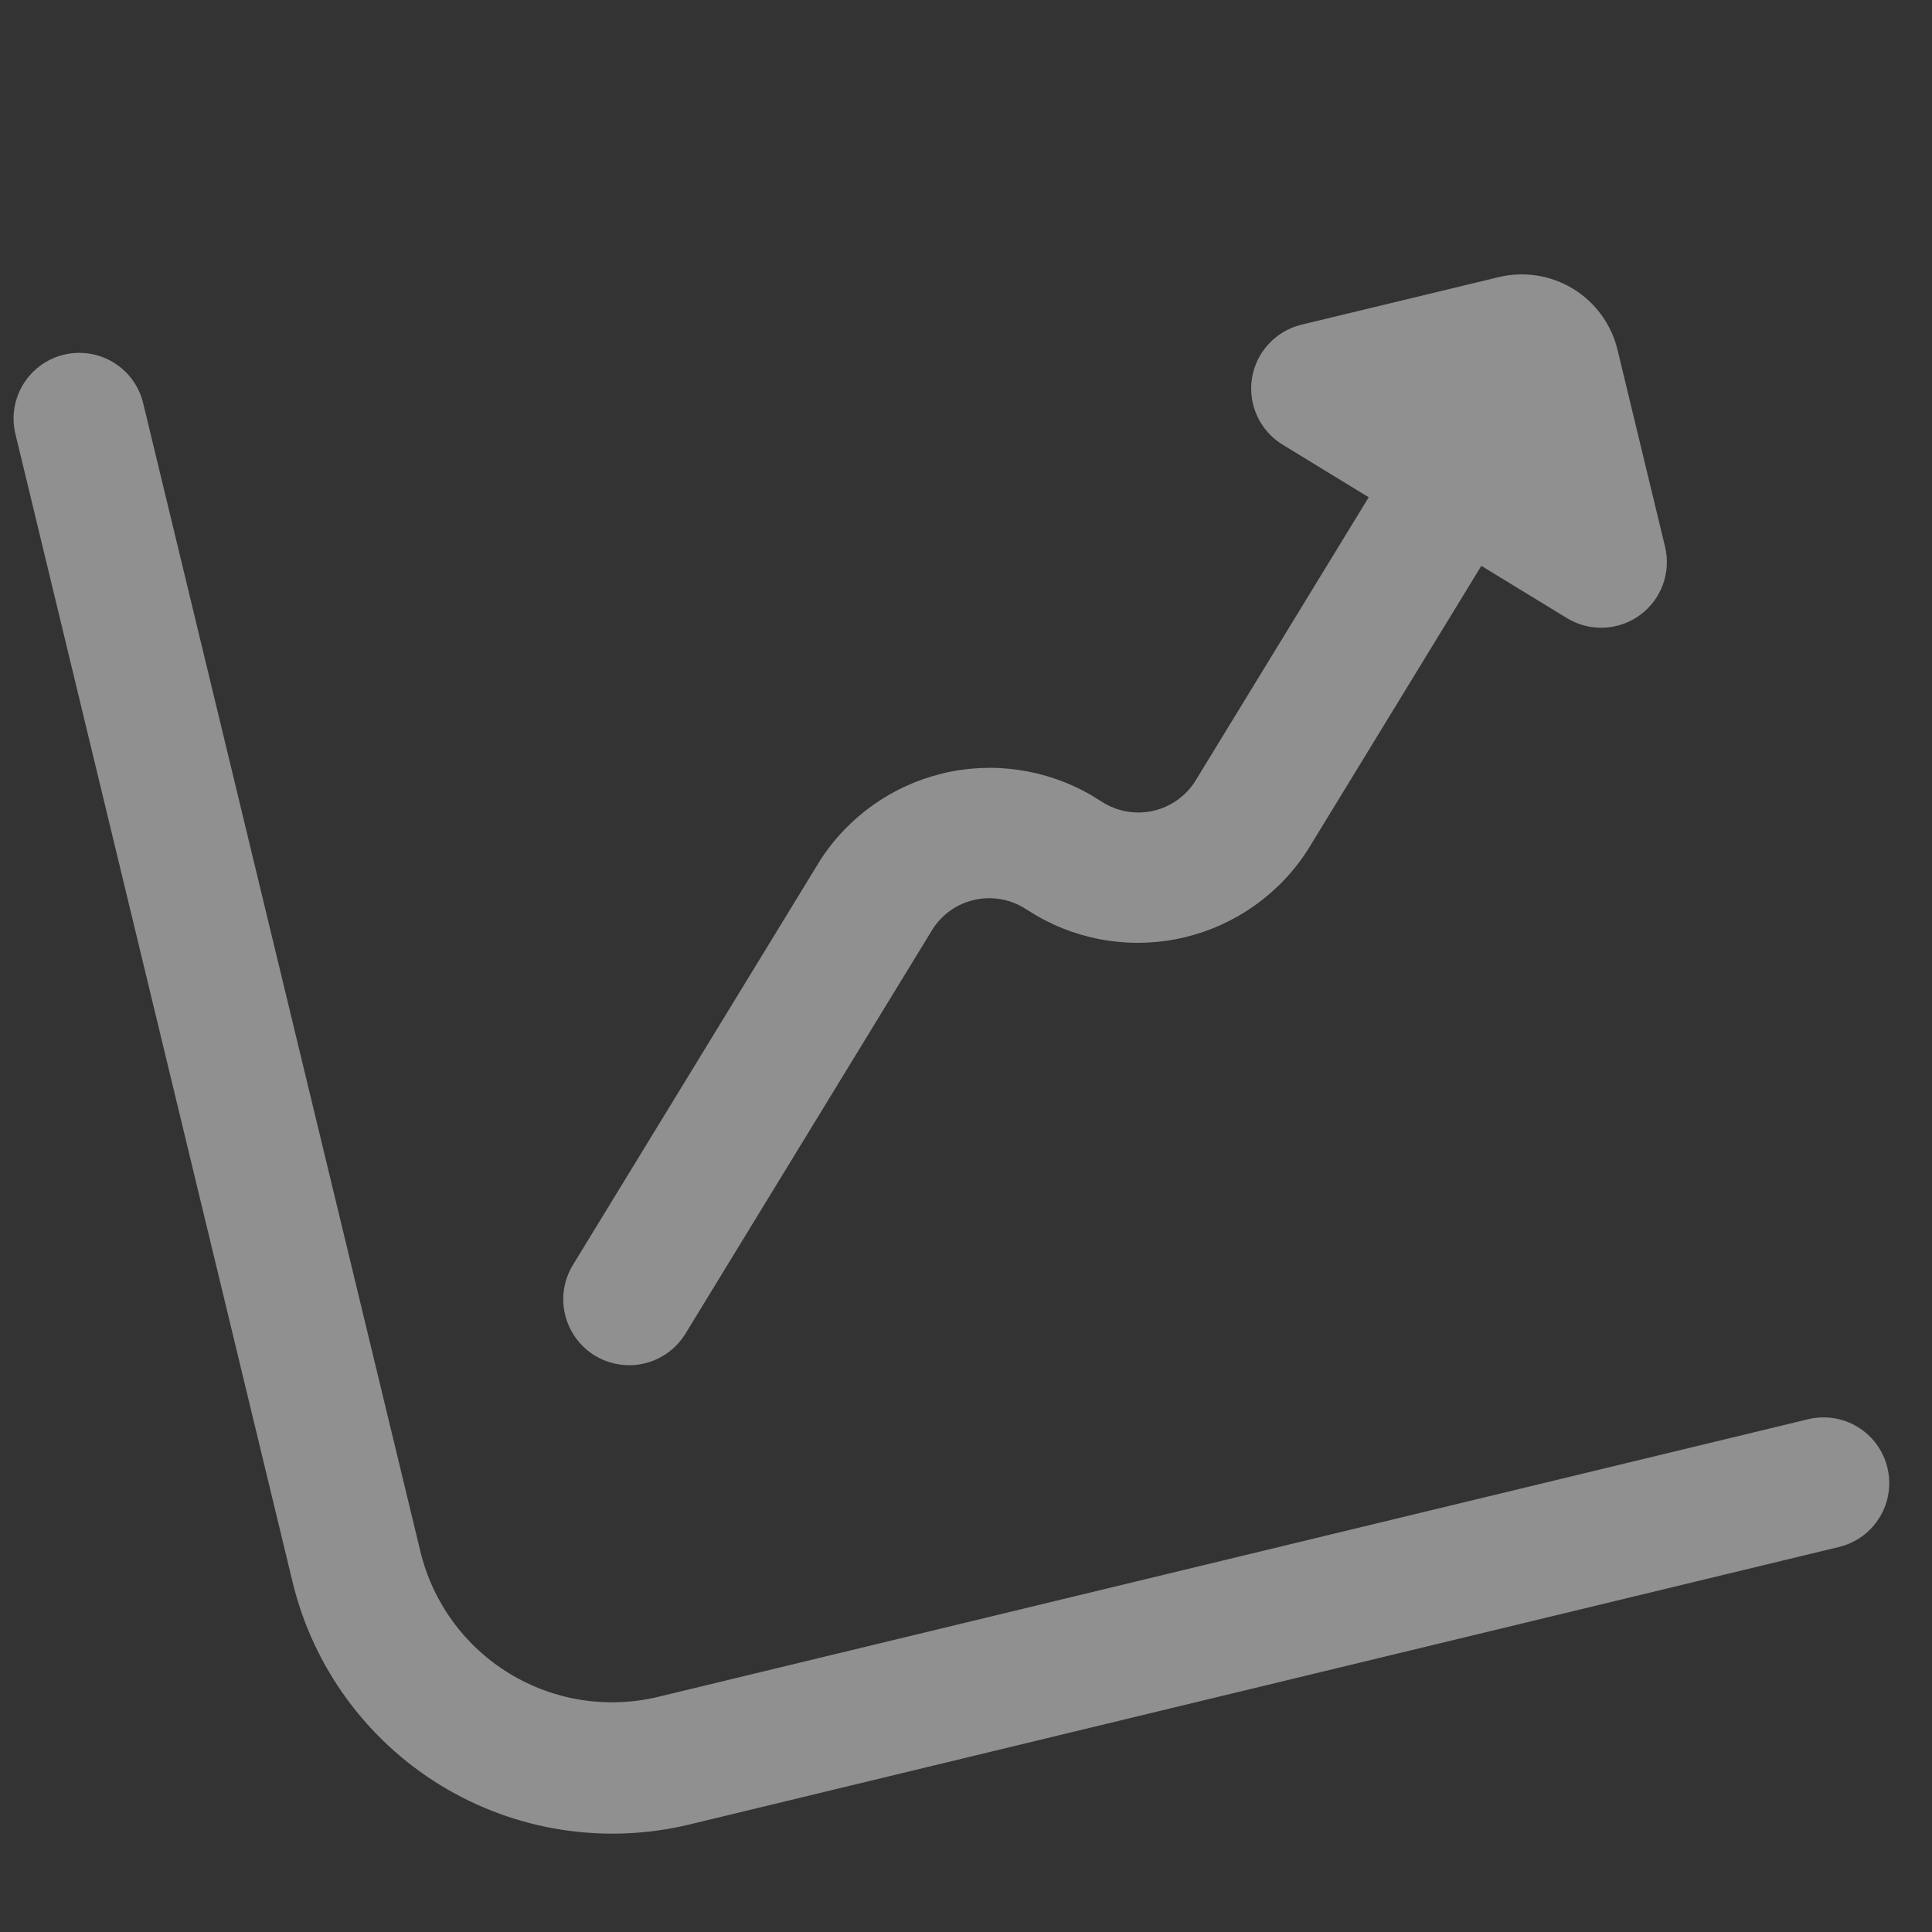
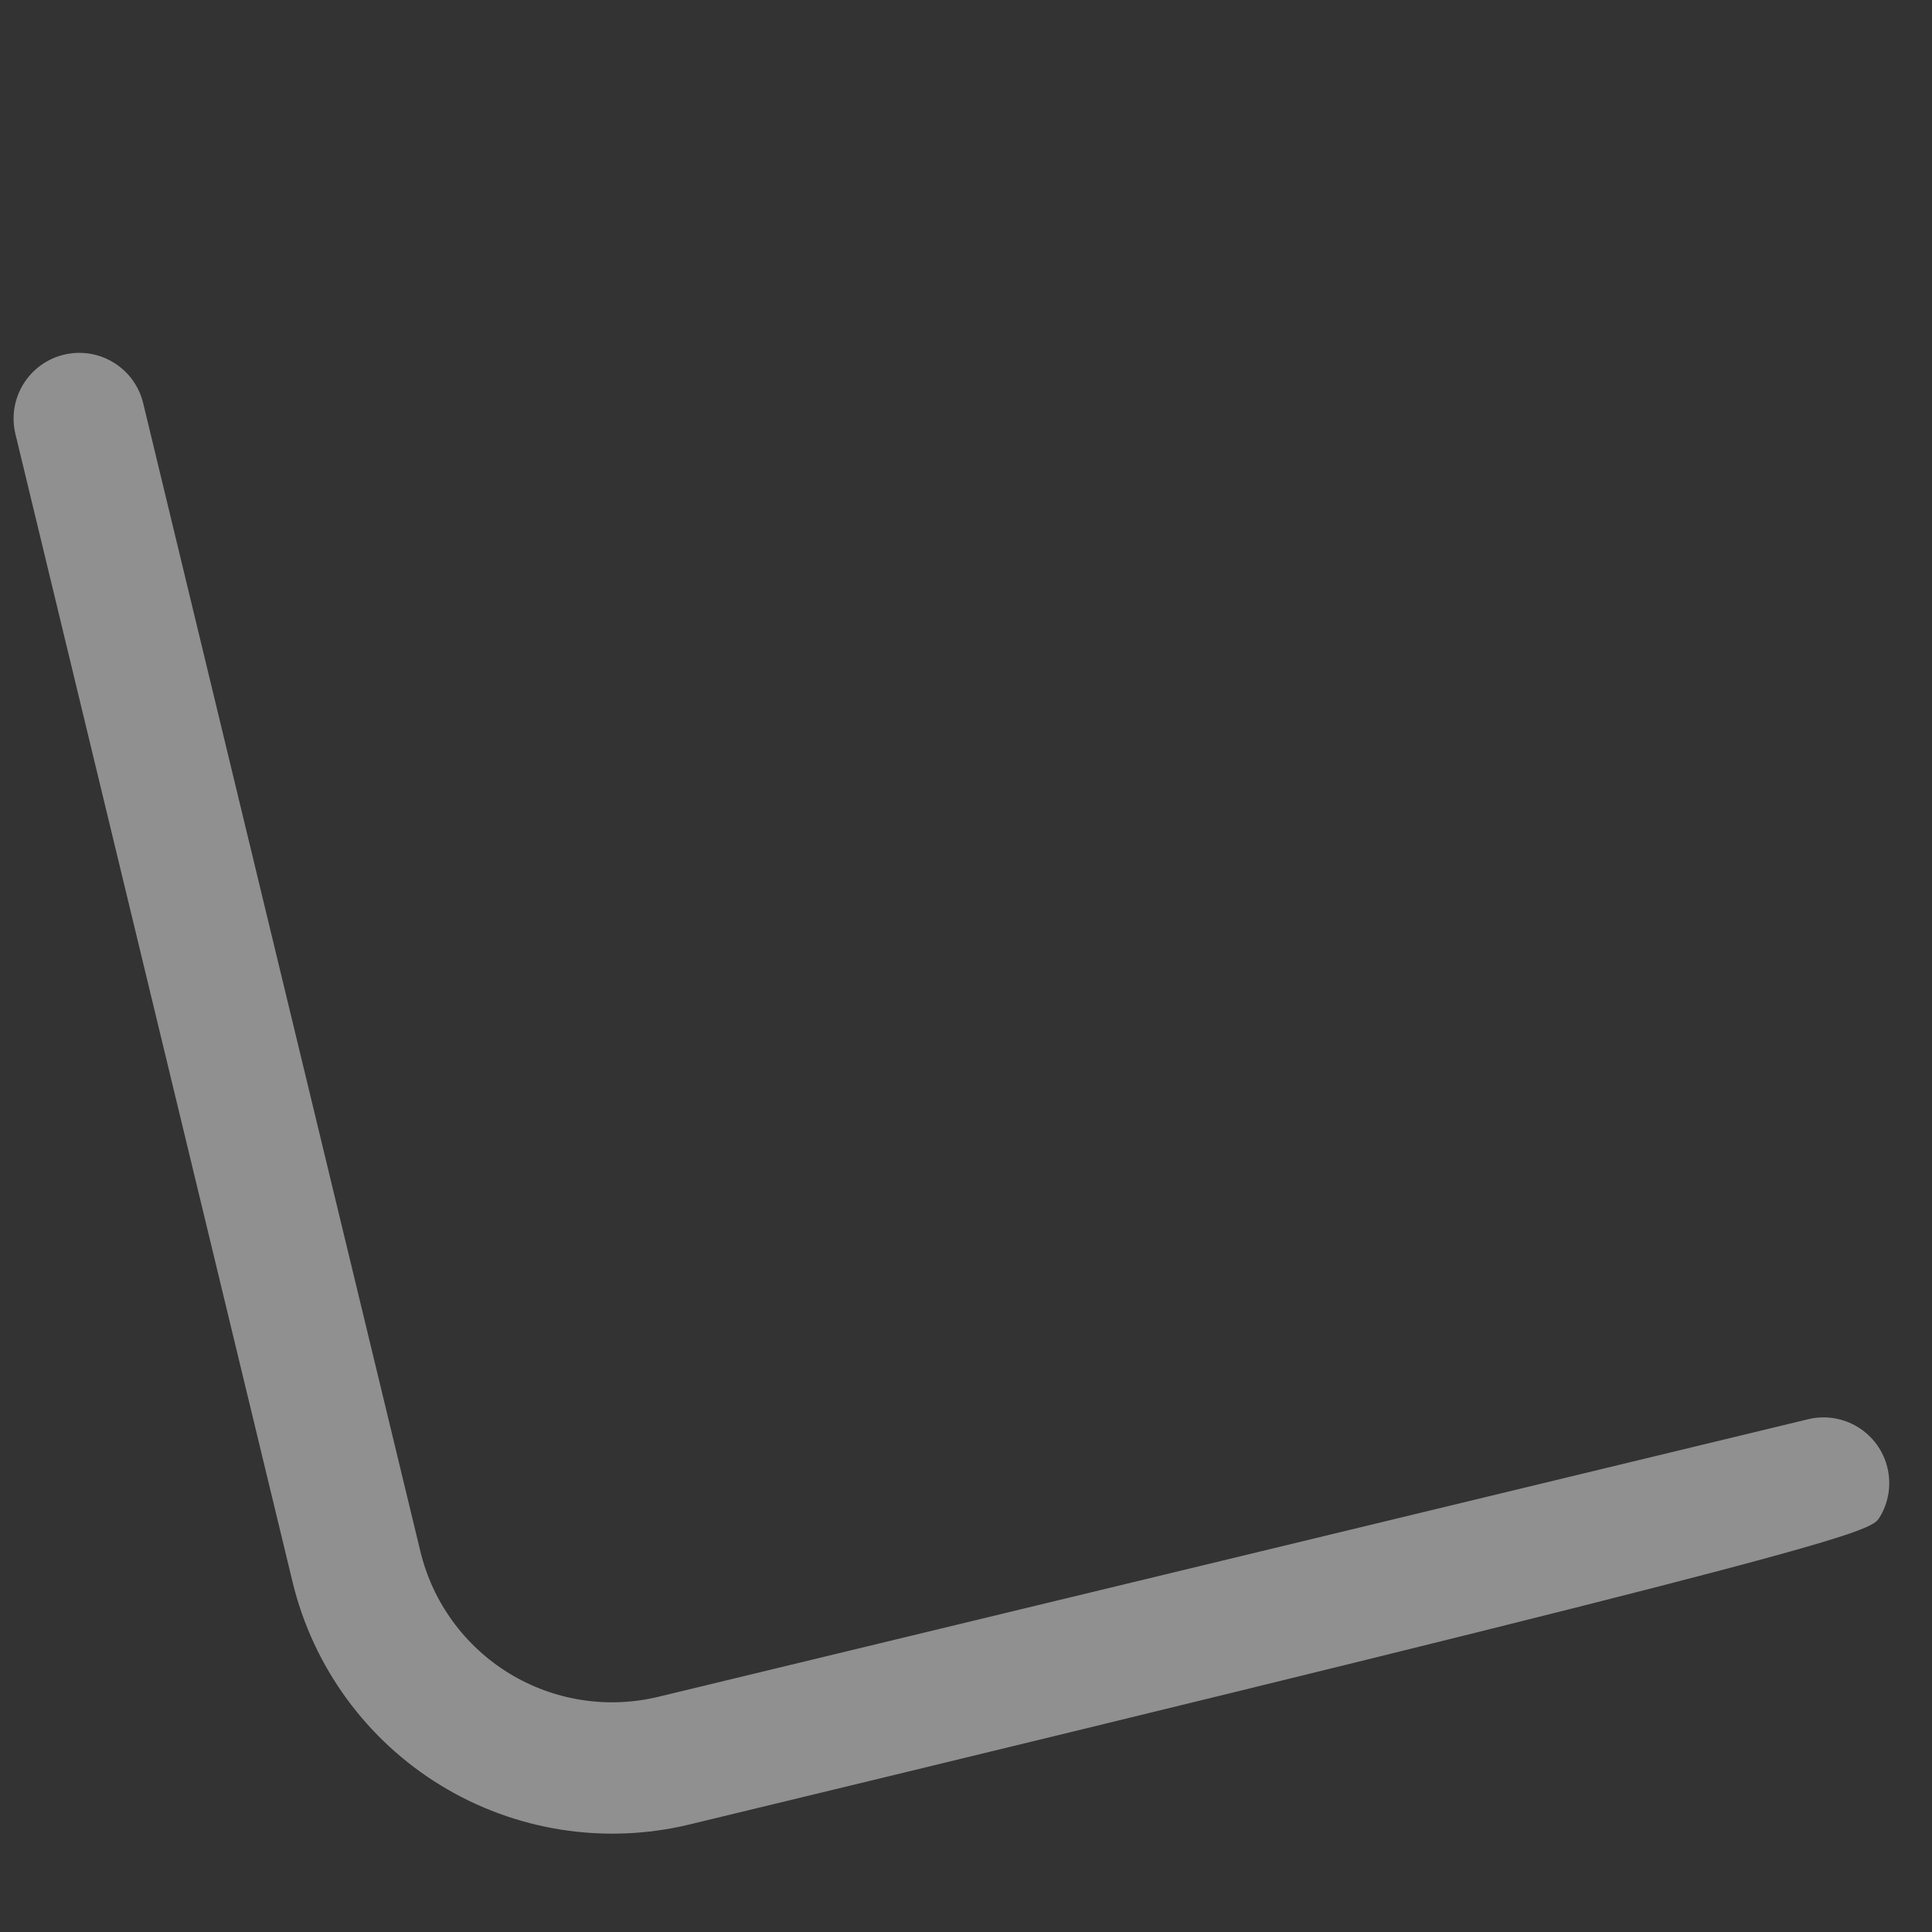
<svg xmlns="http://www.w3.org/2000/svg" fill="none" viewBox="0 0 49 49" height="49" width="49">
  <rect x="0" y="0" width="49" height="49" fill="#333333" stroke="none" />
  <g clip-path="url(#clip0_46_561)">
-     <path fill-opacity="0.5" fill="#EEEEEE" d="M38.008 7.029L33.008 8.235C32.687 8.313 32.397 8.484 32.174 8.726C31.95 8.968 31.804 9.271 31.753 9.597C31.702 9.923 31.748 10.256 31.887 10.555C32.025 10.854 32.249 11.106 32.53 11.278L34.714 12.612L30.307 19.823C30.069 20.192 29.698 20.456 29.271 20.559C28.844 20.662 28.394 20.597 28.014 20.376L27.672 20.166C26.533 19.505 25.182 19.308 23.902 19.617C22.622 19.927 21.51 20.717 20.798 21.825L14.53 32.083C14.299 32.461 14.228 32.916 14.333 33.347C14.438 33.778 14.709 34.15 15.088 34.381C15.467 34.611 15.922 34.682 16.353 34.578C16.784 34.473 17.155 34.201 17.386 33.823L23.654 23.565C23.891 23.195 24.262 22.931 24.689 22.828C25.116 22.725 25.567 22.791 25.947 23.012L26.289 23.222C27.428 23.883 28.778 24.078 30.058 23.769C31.338 23.46 32.45 22.67 33.163 21.563L37.57 14.351L39.754 15.685C40.036 15.853 40.36 15.935 40.687 15.919C41.014 15.904 41.33 15.793 41.594 15.599C41.858 15.406 42.059 15.139 42.173 14.832C42.286 14.524 42.307 14.191 42.231 13.872L41.024 8.872C40.869 8.228 40.464 7.671 39.898 7.325C39.332 6.98 38.652 6.873 38.008 7.029Z" />
-     <path fill-opacity="0.5" fill="#EEEEEE" d="M45.858 35.995L16.696 43.035C15.407 43.346 14.047 43.133 12.915 42.441C11.784 41.75 10.973 40.637 10.662 39.348L3.631 10.225C3.528 9.795 3.257 9.424 2.88 9.194C2.503 8.963 2.05 8.892 1.62 8.996C1.19 9.099 0.82 9.37 0.589 9.747C0.359 10.124 0.287 10.577 0.391 11.007L7.422 40.13C7.943 42.277 9.294 44.13 11.179 45.282C13.065 46.434 15.33 46.791 17.478 46.275L46.64 39.235C47.07 39.132 47.441 38.861 47.671 38.484C47.902 38.107 47.973 37.654 47.869 37.224C47.766 36.794 47.495 36.423 47.118 36.193C46.741 35.962 46.288 35.891 45.858 35.995Z" />
+     <path fill-opacity="0.5" fill="#EEEEEE" d="M45.858 35.995L16.696 43.035C15.407 43.346 14.047 43.133 12.915 42.441C11.784 41.75 10.973 40.637 10.662 39.348L3.631 10.225C3.528 9.795 3.257 9.424 2.88 9.194C2.503 8.963 2.05 8.892 1.62 8.996C1.19 9.099 0.82 9.37 0.589 9.747C0.359 10.124 0.287 10.577 0.391 11.007L7.422 40.13C7.943 42.277 9.294 44.13 11.179 45.282C13.065 46.434 15.33 46.791 17.478 46.275C47.07 39.132 47.441 38.861 47.671 38.484C47.902 38.107 47.973 37.654 47.869 37.224C47.766 36.794 47.495 36.423 47.118 36.193C46.741 35.962 46.288 35.891 45.858 35.995Z" />
  </g>
  <defs>
    <clipPath id="clip0_46_561">
      <rect transform="translate(0 9.387) rotate(-13.572)" fill="white" height="40" width="40" />
    </clipPath>
  </defs>
</svg>